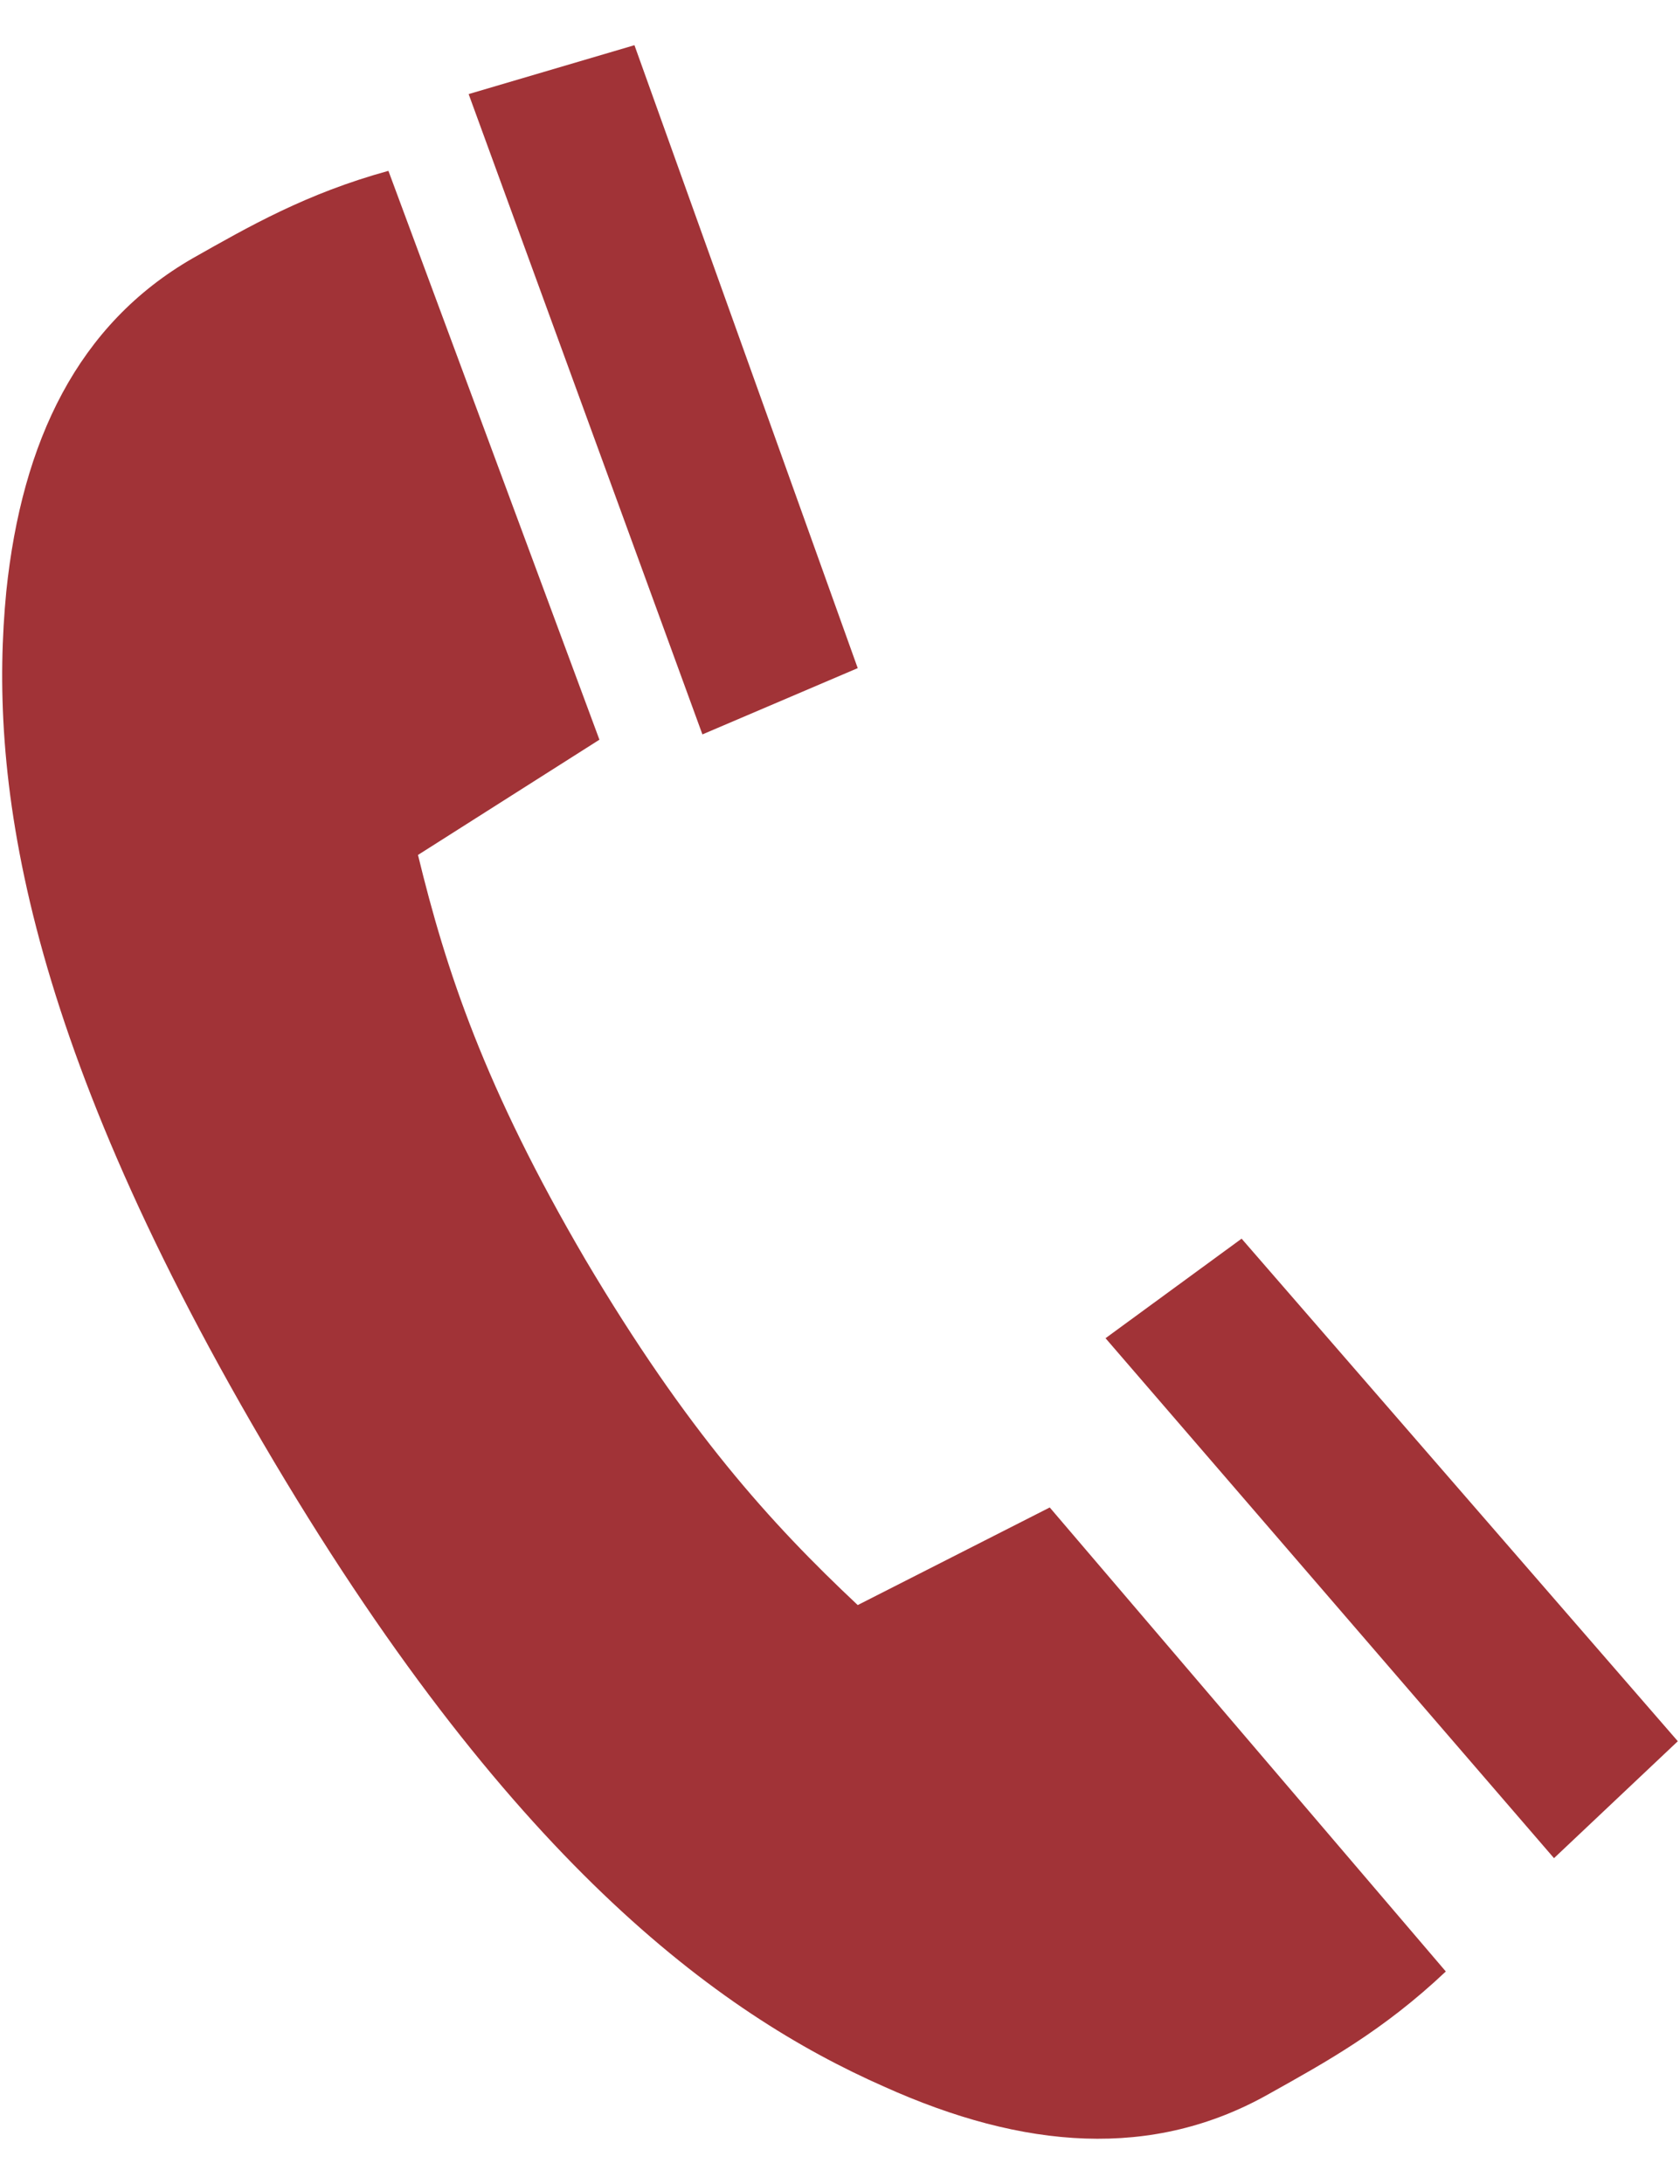
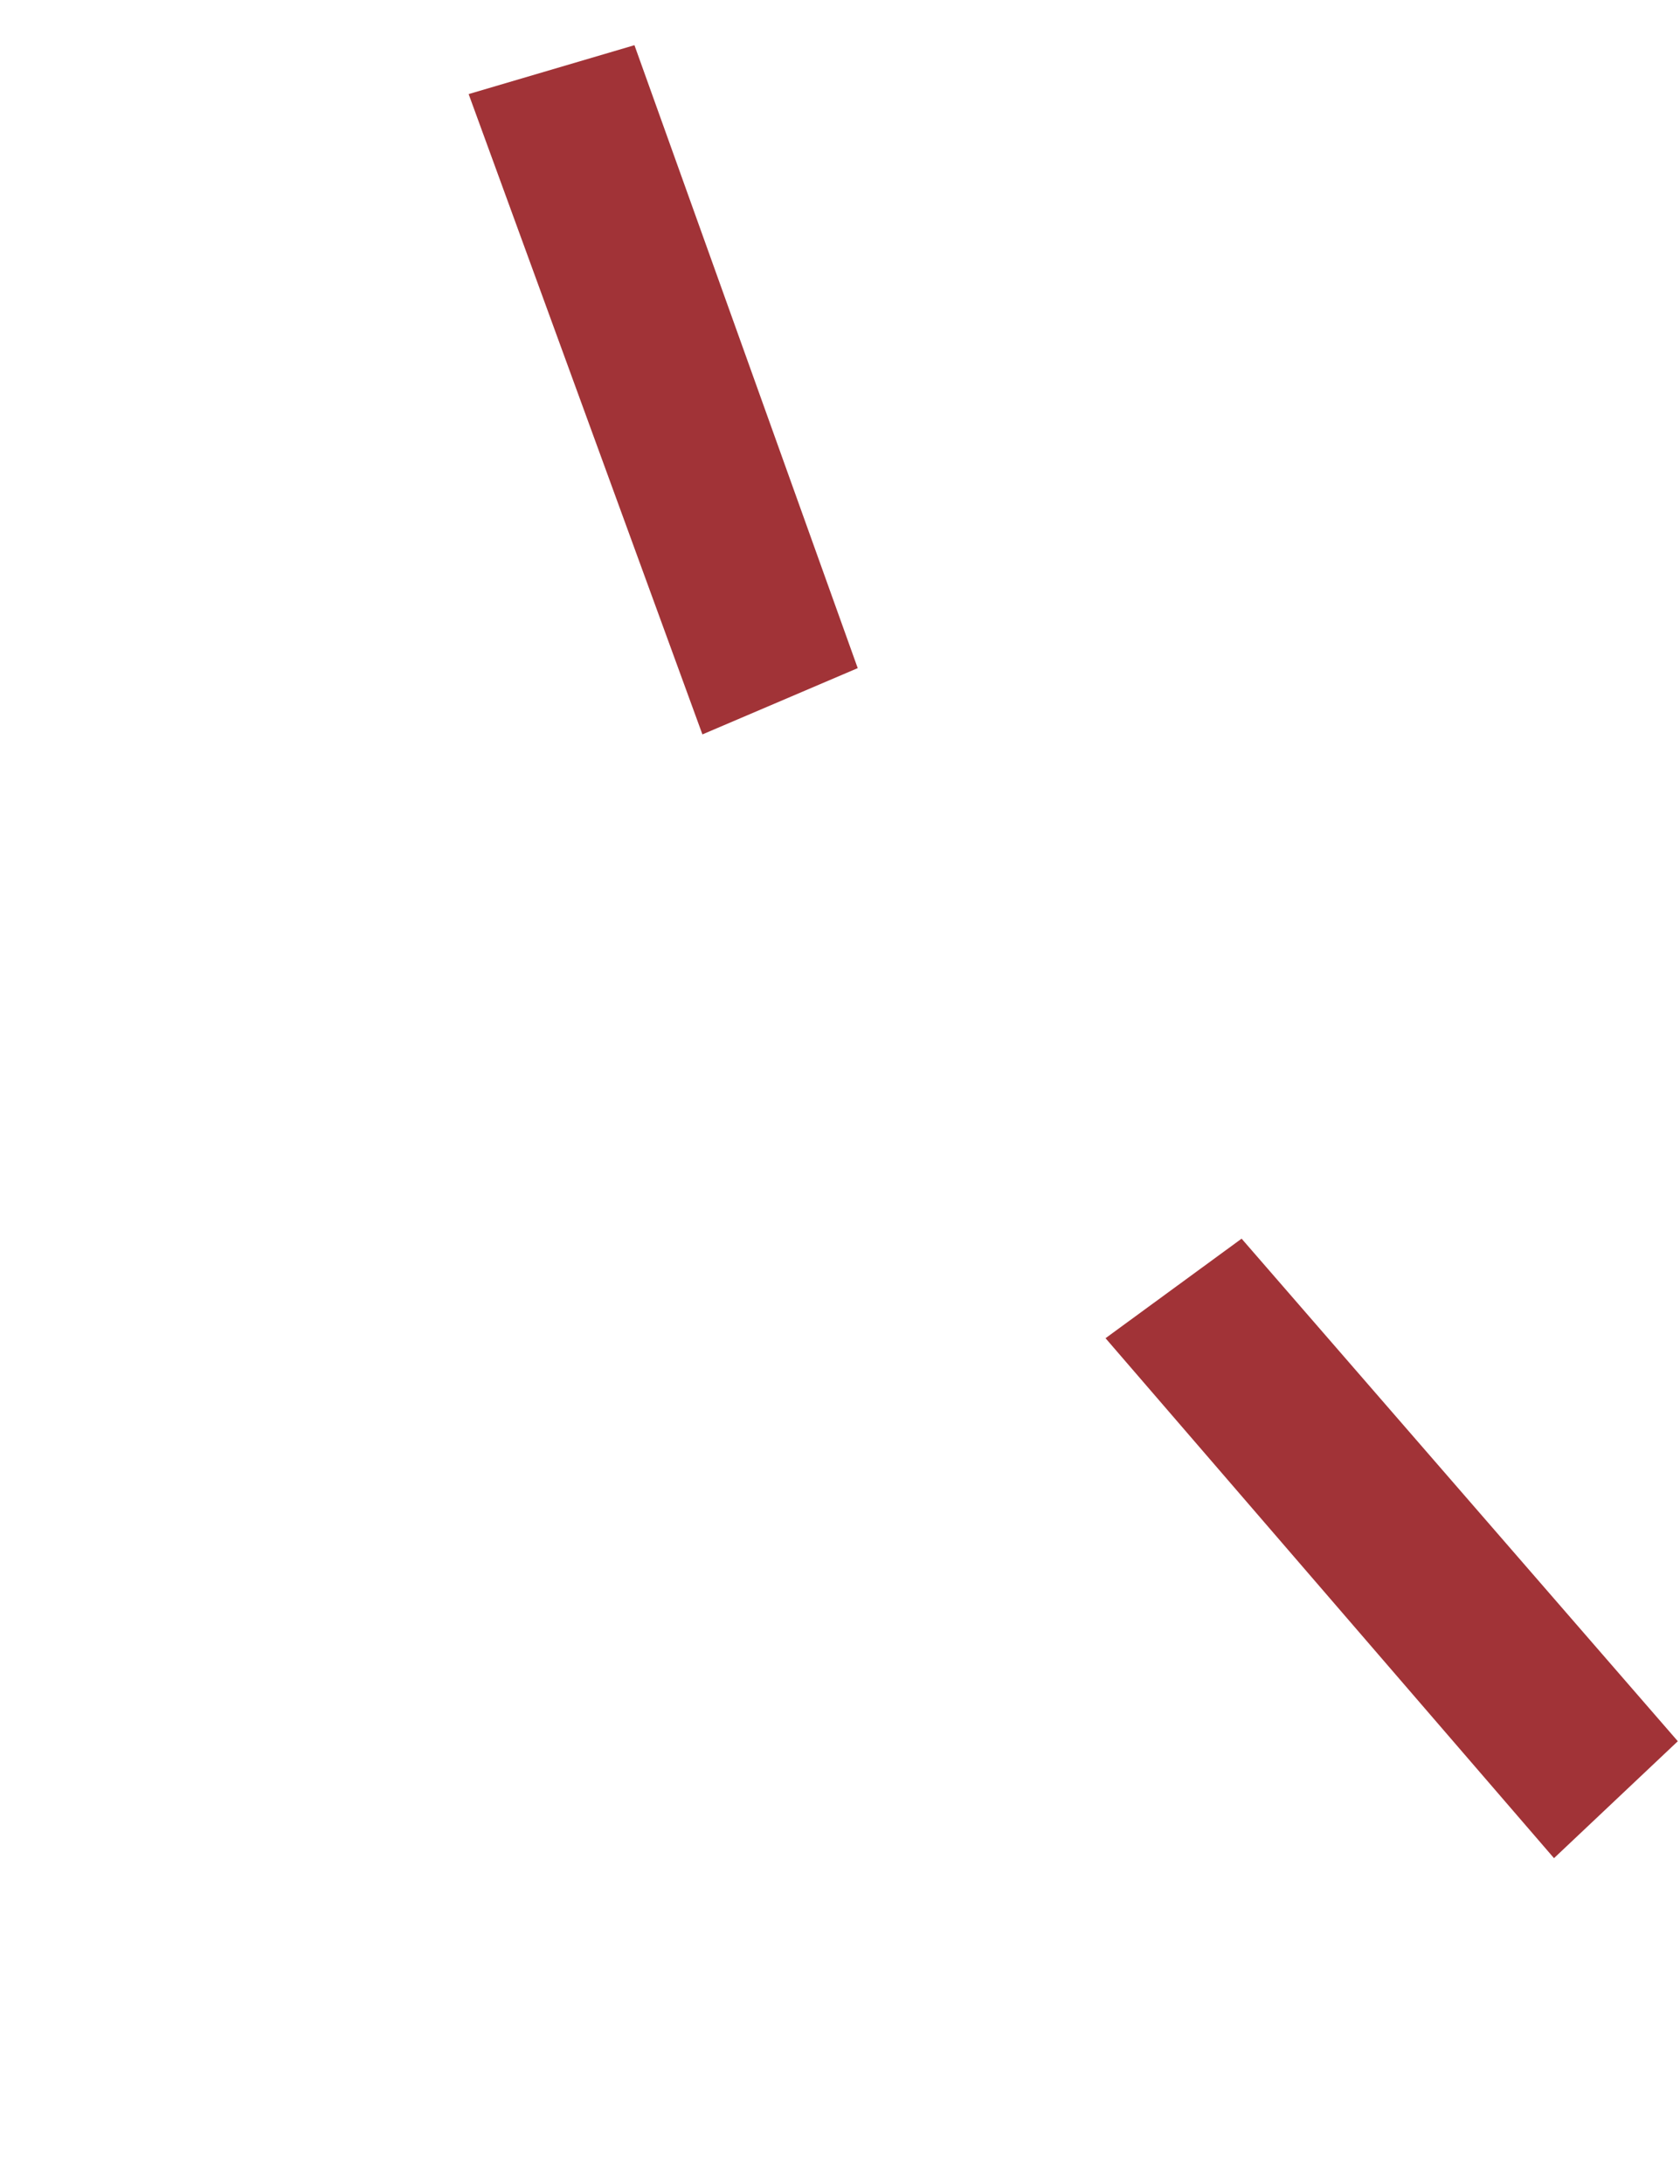
<svg xmlns="http://www.w3.org/2000/svg" version="1.1" x="0px" y="0px" width="20px" height="26px" viewBox="-0.026 -0.538 20 26" enable-background="new -0.026 -0.538 20 26" xml:space="preserve">
  <defs>
</defs>
  <polygon fill="#A13337" points="10.185,7.416 8.336,8.205 5.553,0.582 7.527,0 " />
-   <path fill="#A13337" d="M10.185,18.57c-1.039-0.976-2.035-2.076-3.241-4.111c-1.205-2.057-1.661-3.448-1.994-4.819l2.16-1.372  L4.598,1.496C3.622,1.764,2.936,2.159,2.271,2.535c-1.37,0.787-2.036,2.178-2.222,3.967c-0.208,2.139,0.145,5.171,3.054,10.135  c2.908,4.966,5.421,6.794,7.394,7.665c1.663,0.749,3.199,0.873,4.59,0.084c0.666-0.373,1.351-0.747,2.099-1.454l-4.715-5.524  L10.185,18.57z" />
  <polygon fill="#A13337" points="14.755,14.208 13.135,15.393 18.474,21.583 19.948,20.191 " />
</svg>